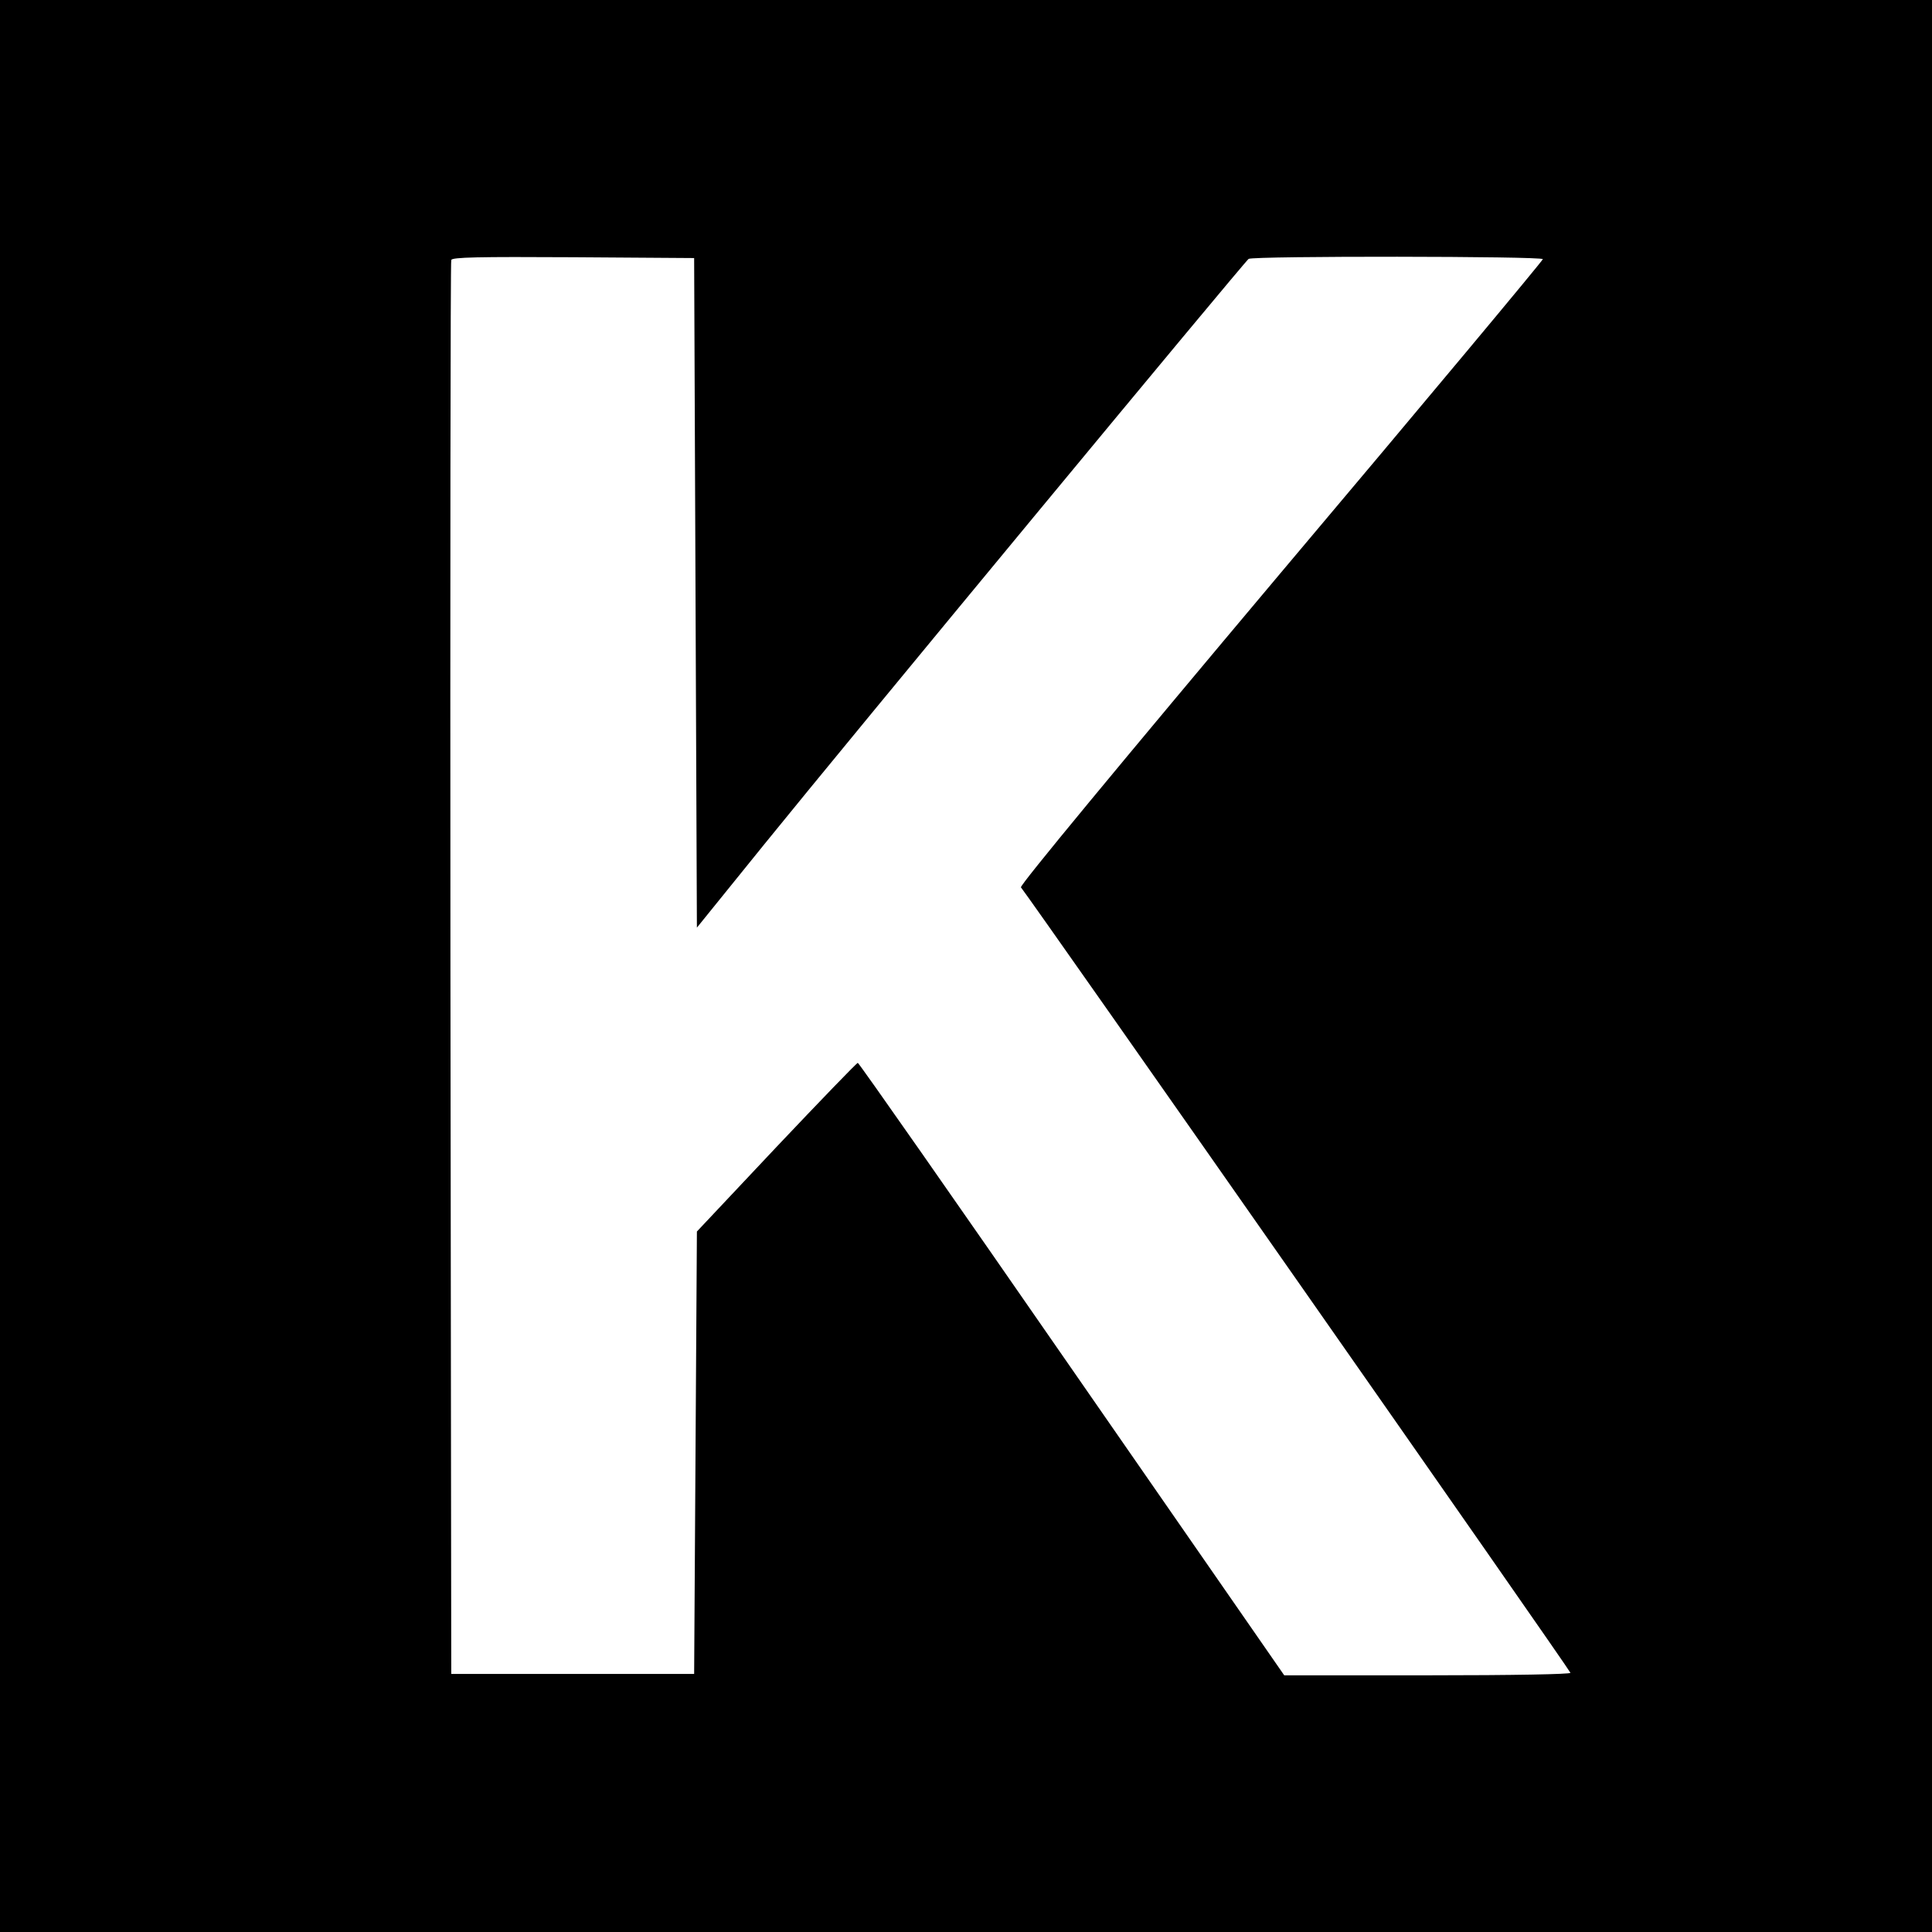
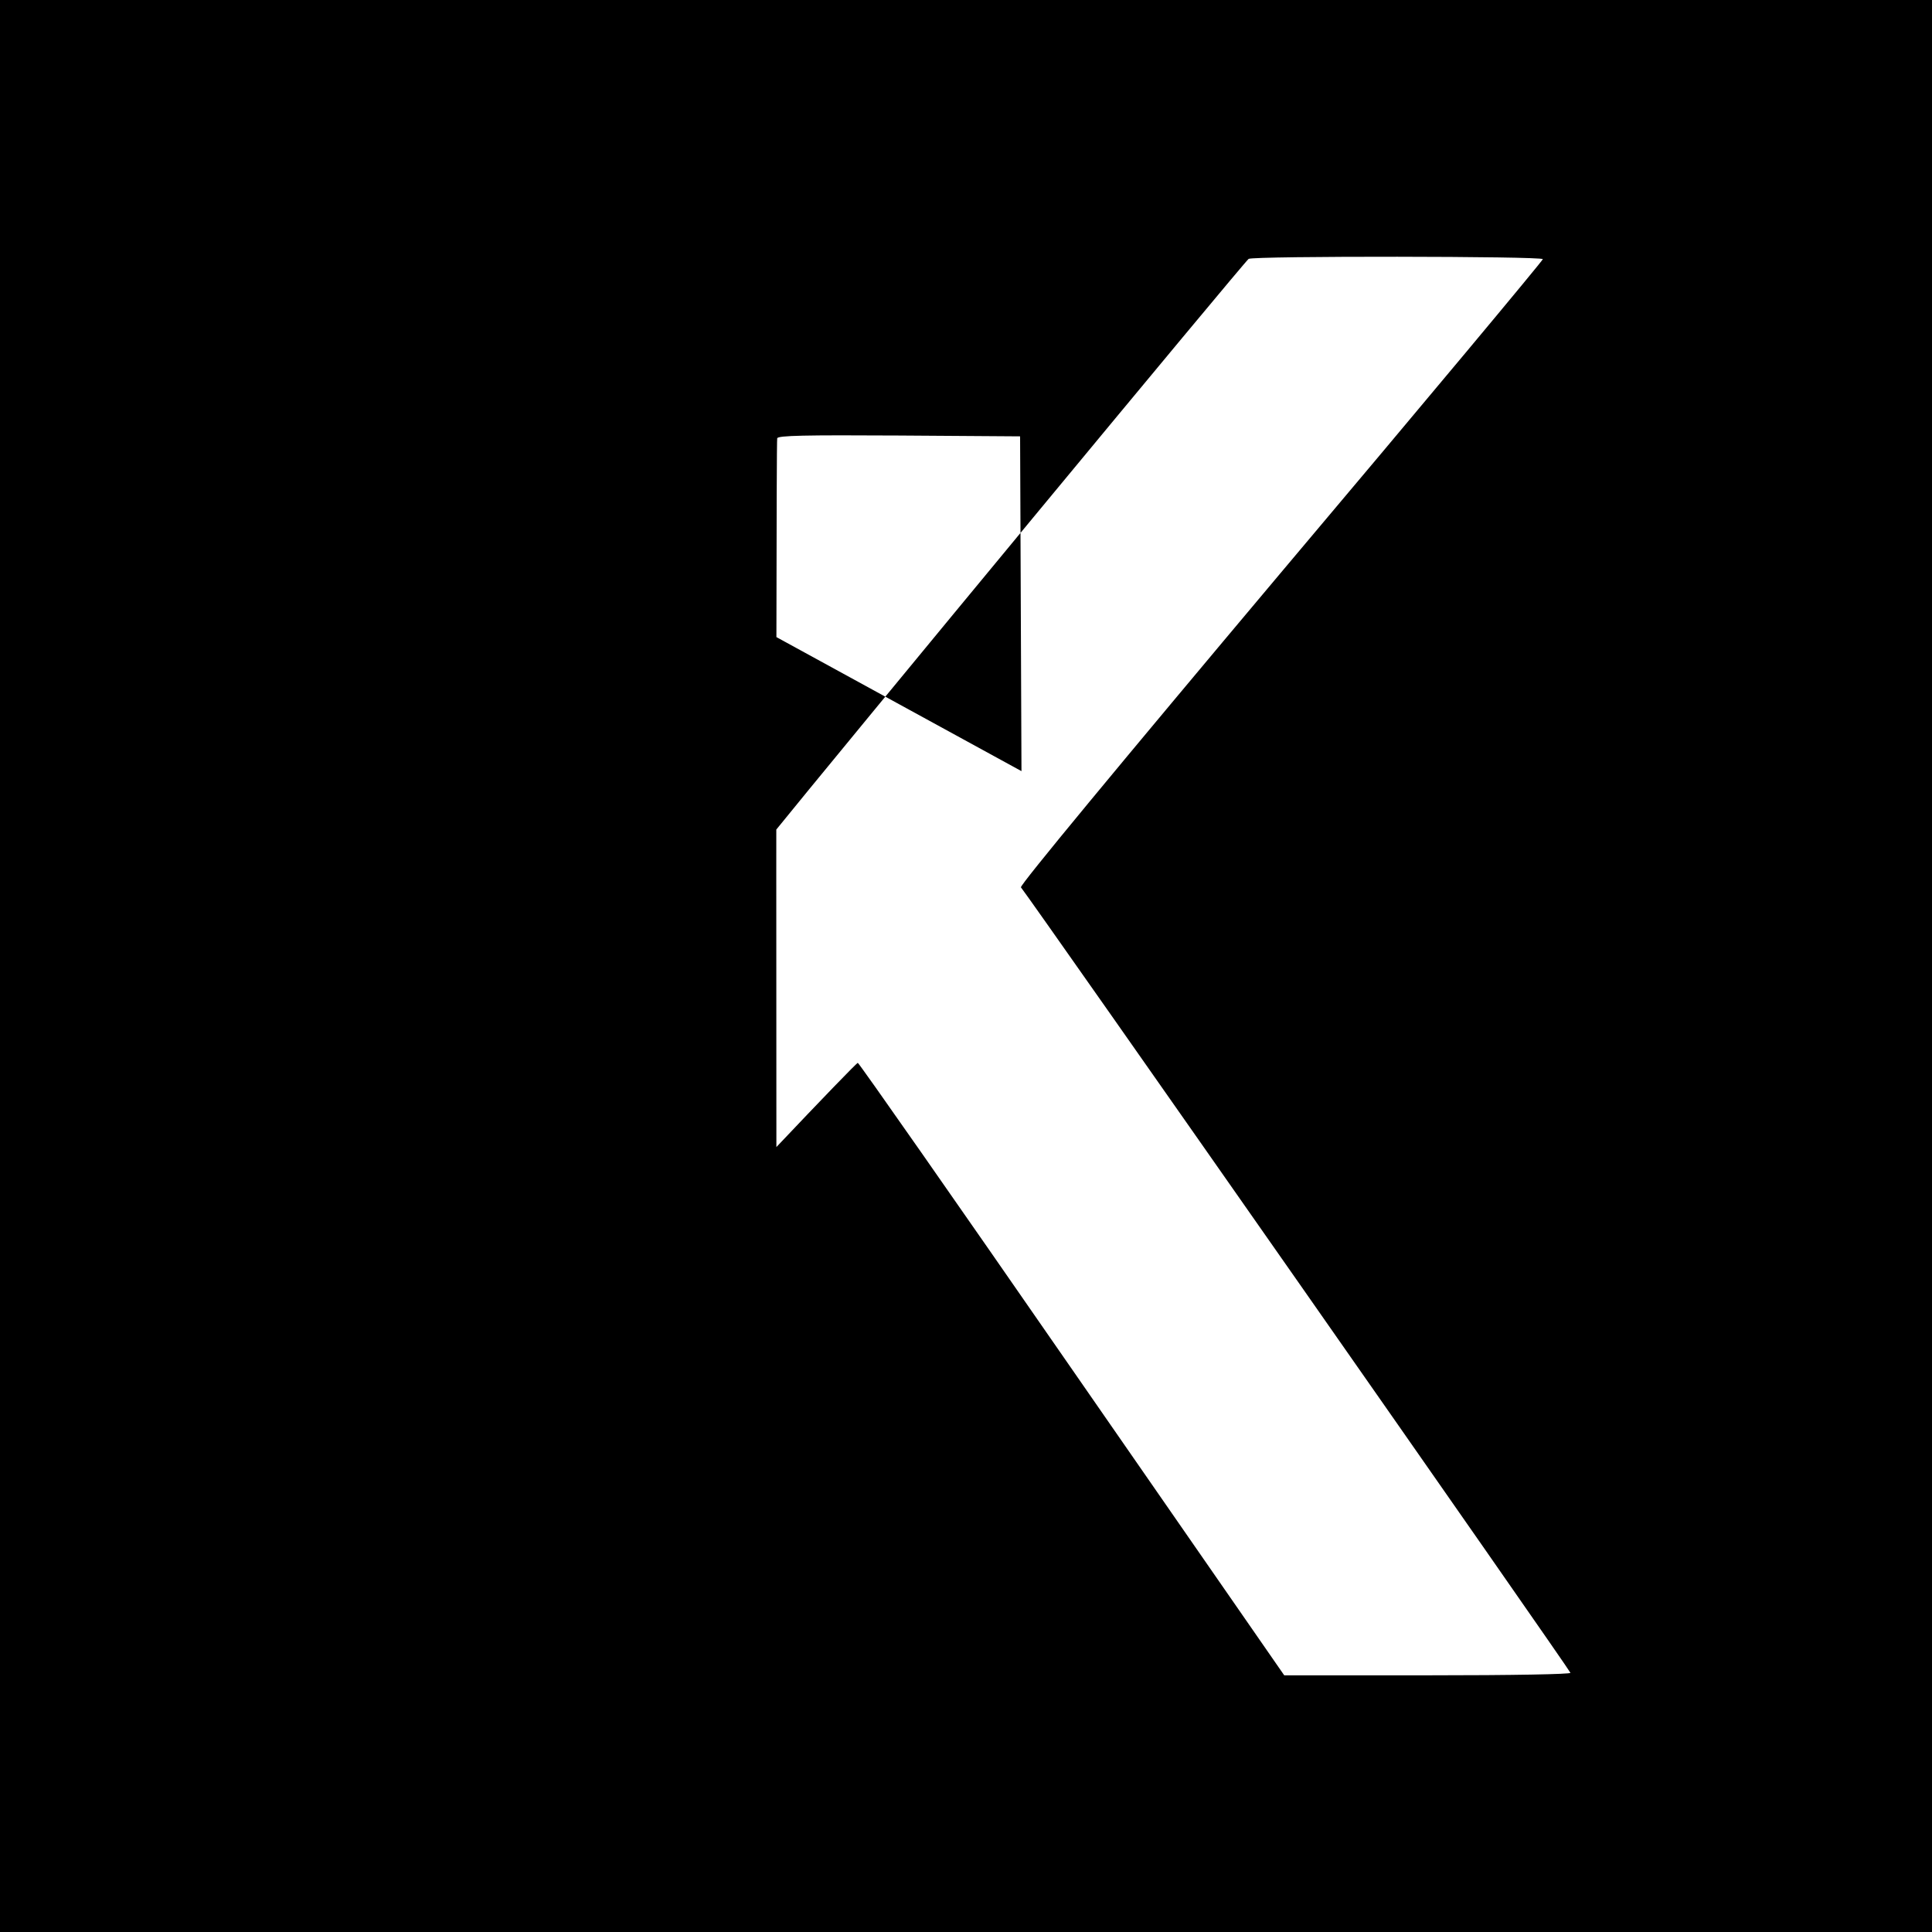
<svg xmlns="http://www.w3.org/2000/svg" version="1.0" width="700pt" height="700pt" viewBox="0 0 700 700" preserveAspectRatio="xMidYMid meet">
  <g transform="translate(0,700) scale(0.1,-0.1)" fill="#000000" stroke="none">
-     <path d="M0 3500 l0 -3500 3500 0 3500 0 0 3500 0 3500 -3500 0 -3500 0 0 -3500z m2520 1352 l5 -1213 245 303 c300 371 1739 2110 1754 2120 16 11 1066 10 1066 -1 0 -5 -427 -517 -950 -1137 -586 -697 -946 -1132 -941 -1139 39 -48 1991 -2838 1991 -2846 0 -5 -203 -9 -519 -9 l-518 0 -769 1109 c-423 611 -772 1110 -776 1110 -3 1 -136 -137 -295 -305 l-288 -306 -5 -801 -5 -802 -440 0 -440 0 -3 2555 c-1 1405 0 2561 3 2568 3 10 97 12 442 10 l438 -3 5 -1213z" />
+     <path d="M0 3500 l0 -3500 3500 0 3500 0 0 3500 0 3500 -3500 0 -3500 0 0 -3500z m2520 1352 l5 -1213 245 303 c300 371 1739 2110 1754 2120 16 11 1066 10 1066 -1 0 -5 -427 -517 -950 -1137 -586 -697 -946 -1132 -941 -1139 39 -48 1991 -2838 1991 -2846 0 -5 -203 -9 -519 -9 l-518 0 -769 1109 c-423 611 -772 1110 -776 1110 -3 1 -136 -137 -295 -305 c-1 1405 0 2561 3 2568 3 10 97 12 442 10 l438 -3 5 -1213z" />
  </g>
</svg>